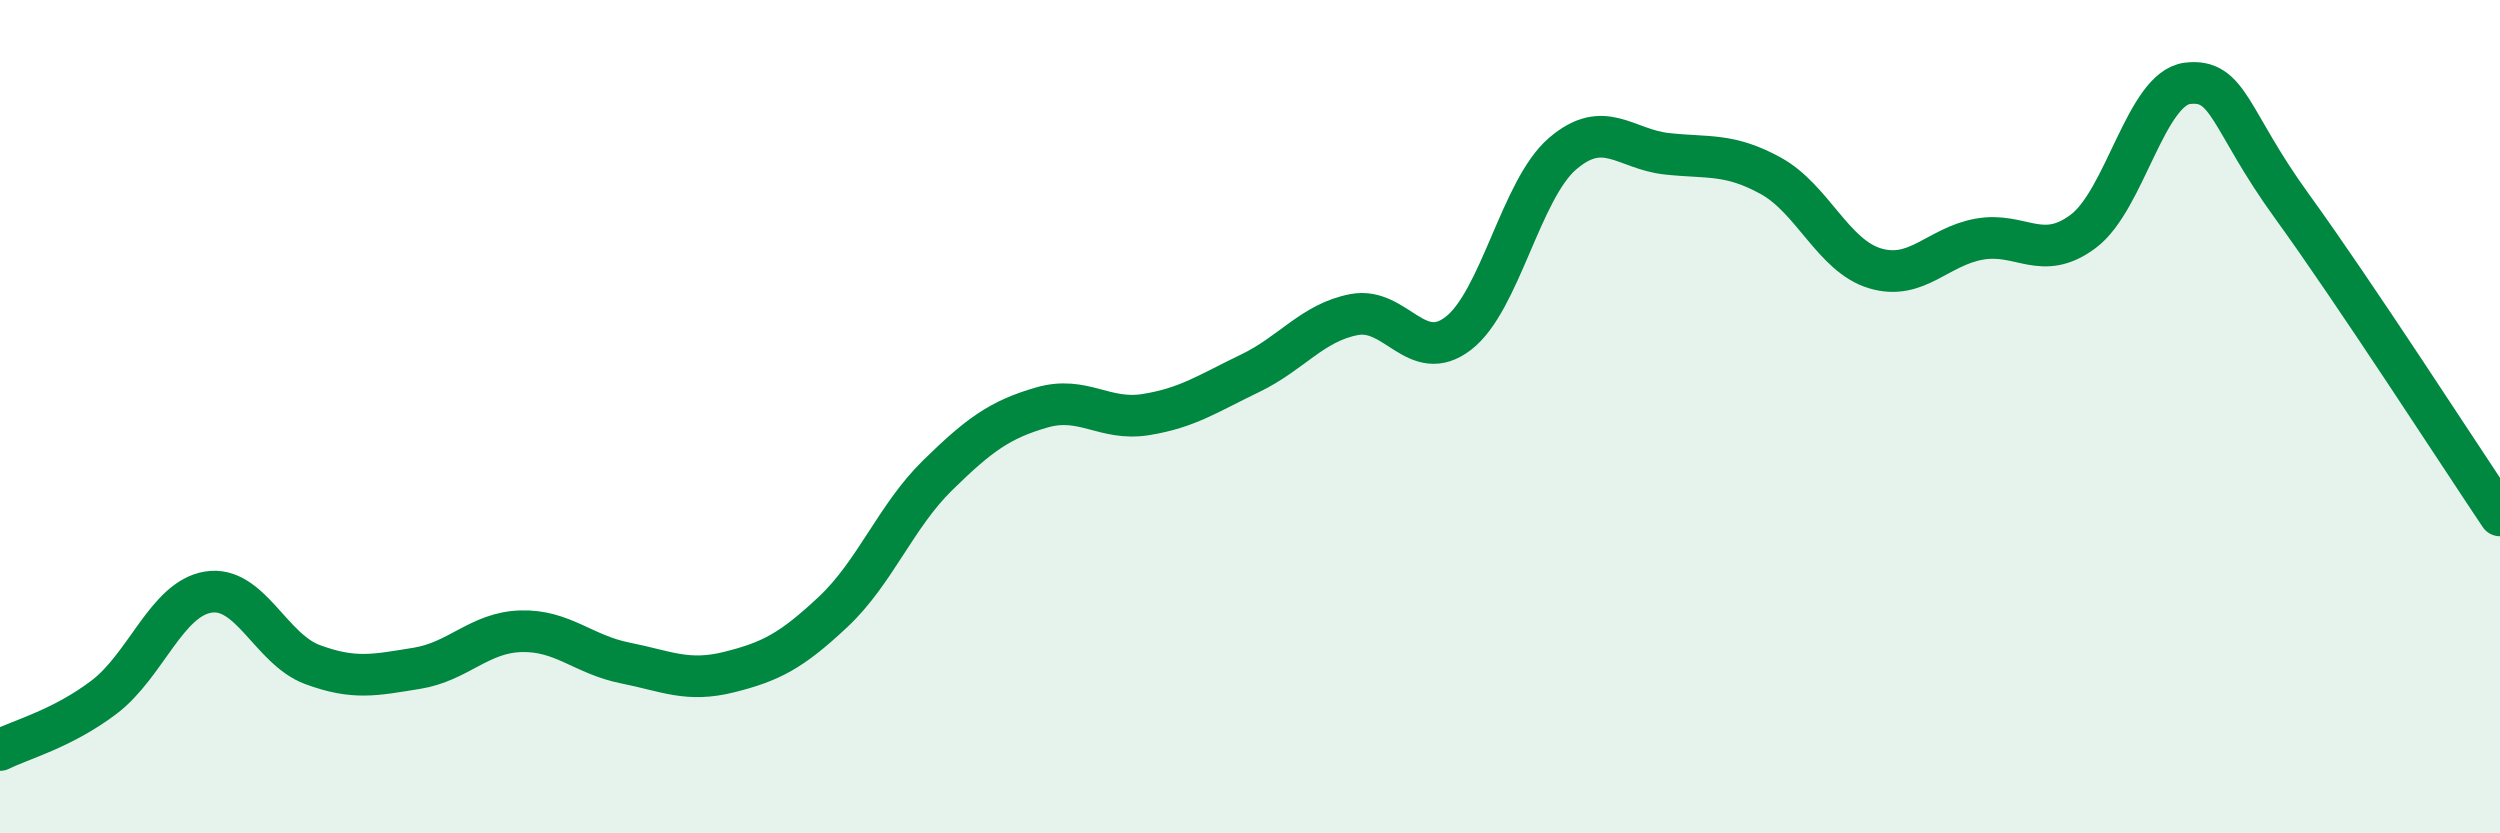
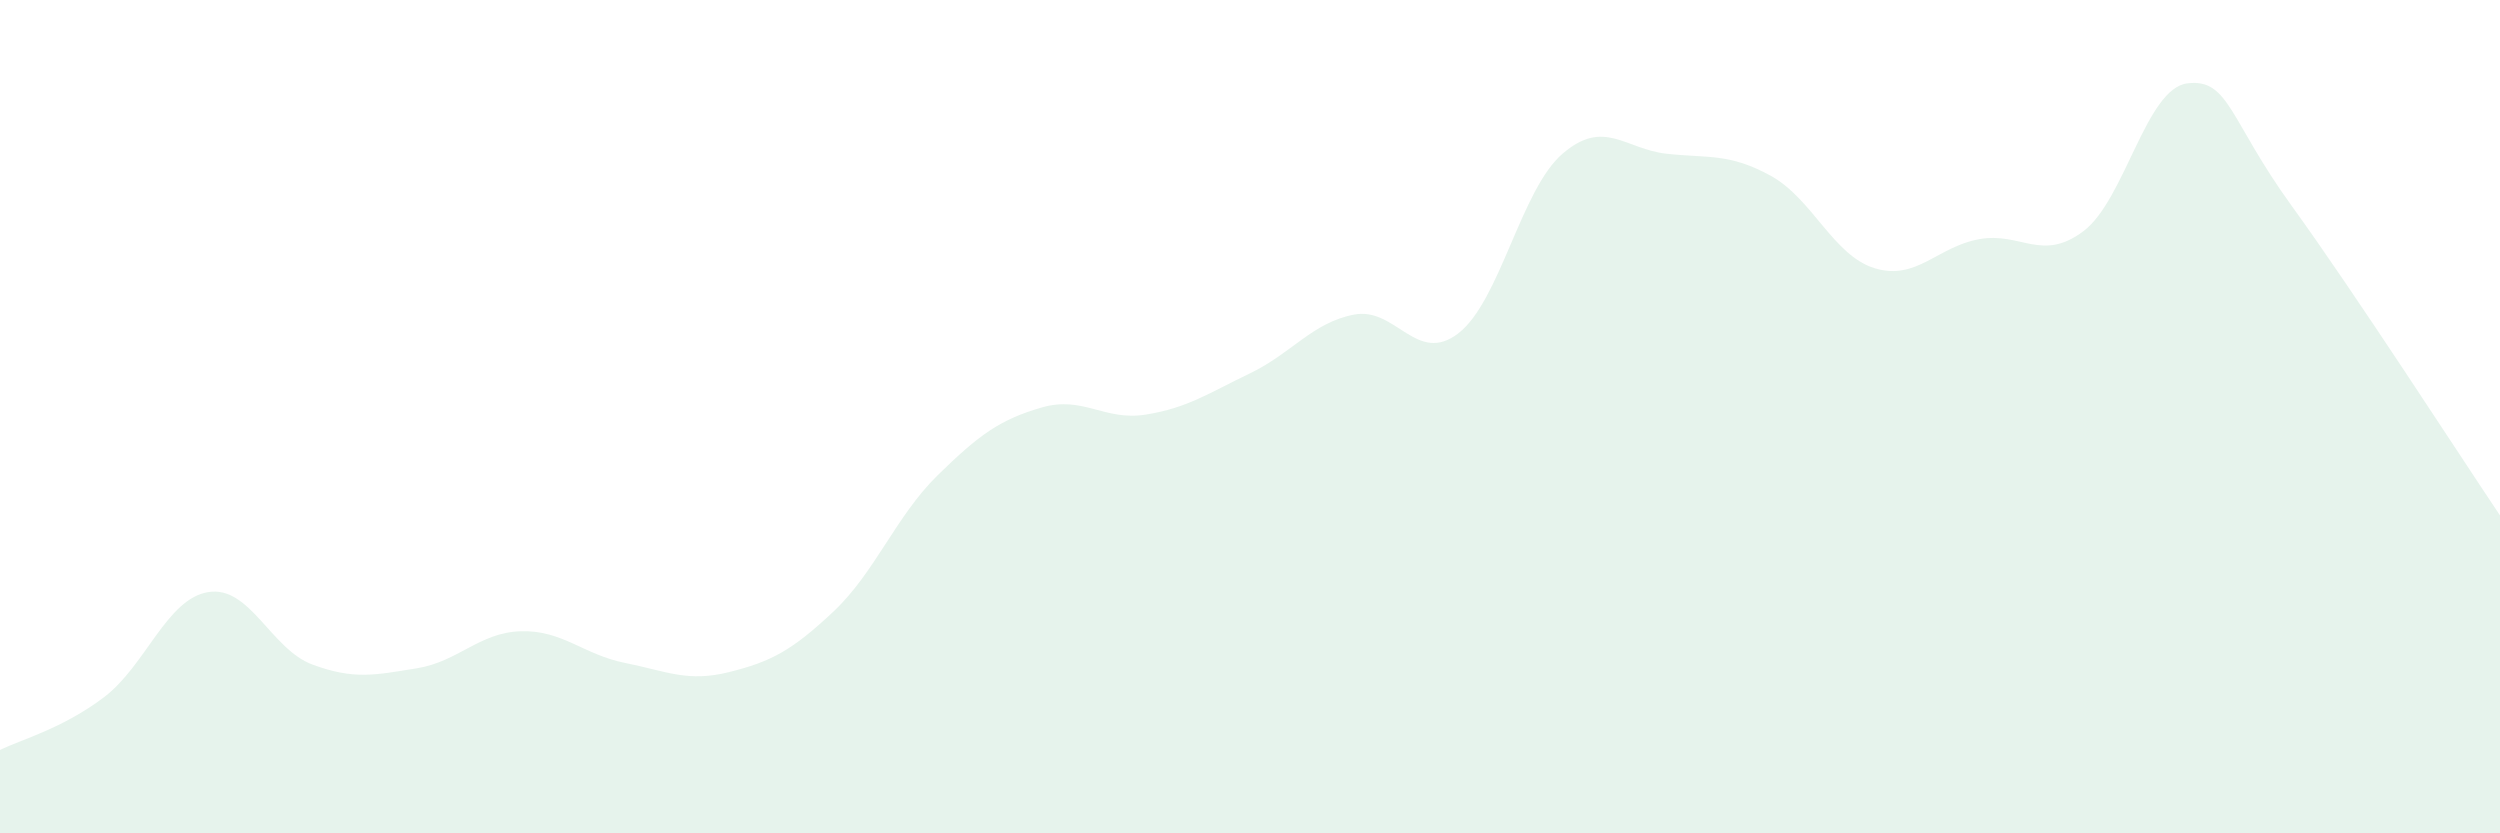
<svg xmlns="http://www.w3.org/2000/svg" width="60" height="20" viewBox="0 0 60 20">
  <path d="M 0,18 C 0.5,17.75 1.5,17.49 2.5,16.73 C 3.5,15.97 4,14.37 5,14.21 C 6,14.05 6.5,15.58 7.5,15.95 C 8.5,16.32 9,16.2 10,16.04 C 11,15.88 11.5,15.18 12.5,15.15 C 13.5,15.12 14,15.71 15,15.91 C 16,16.11 16.5,16.38 17.5,16.13 C 18.5,15.88 19,15.62 20,14.68 C 21,13.74 21.5,12.39 22.5,11.41 C 23.5,10.43 24,10.07 25,9.78 C 26,9.49 26.5,10.11 27.5,9.95 C 28.5,9.79 29,9.44 30,8.96 C 31,8.48 31.5,7.74 32.5,7.55 C 33.5,7.36 34,8.77 35,8 C 36,7.23 36.5,4.55 37.5,3.69 C 38.5,2.83 39,3.58 40,3.69 C 41,3.8 41.5,3.67 42.5,4.22 C 43.5,4.77 44,6.14 45,6.44 C 46,6.74 46.5,5.92 47.5,5.74 C 48.5,5.56 49,6.3 50,5.55 C 51,4.8 51.5,2.12 52.5,2 C 53.5,1.88 53.5,2.87 55,4.94 C 56.5,7.01 59,10.88 60,12.37L60 20L0 20Z" fill="#008740" opacity="0.1" stroke-linecap="round" stroke-linejoin="round" />
-   <path d="M 0,18 C 0.5,17.75 1.5,17.49 2.5,16.73 C 3.5,15.97 4,14.37 5,14.21 C 6,14.05 6.5,15.58 7.5,15.95 C 8.5,16.32 9,16.2 10,16.04 C 11,15.88 11.5,15.18 12.5,15.15 C 13.5,15.12 14,15.71 15,15.91 C 16,16.11 16.5,16.38 17.5,16.13 C 18.5,15.88 19,15.62 20,14.68 C 21,13.74 21.5,12.39 22.5,11.41 C 23.5,10.43 24,10.07 25,9.78 C 26,9.49 26.5,10.11 27.5,9.95 C 28.5,9.79 29,9.44 30,8.96 C 31,8.48 31.5,7.74 32.5,7.55 C 33.5,7.36 34,8.77 35,8 C 36,7.23 36.5,4.55 37.5,3.69 C 38.5,2.83 39,3.58 40,3.69 C 41,3.8 41.5,3.67 42.5,4.22 C 43.5,4.77 44,6.14 45,6.44 C 46,6.74 46.5,5.92 47.5,5.74 C 48.5,5.56 49,6.3 50,5.55 C 51,4.8 51.5,2.12 52.5,2 C 53.5,1.88 53.5,2.87 55,4.94 C 56.5,7.01 59,10.88 60,12.37" stroke="#008740" stroke-width="1" fill="none" stroke-linecap="round" stroke-linejoin="round" />
</svg>